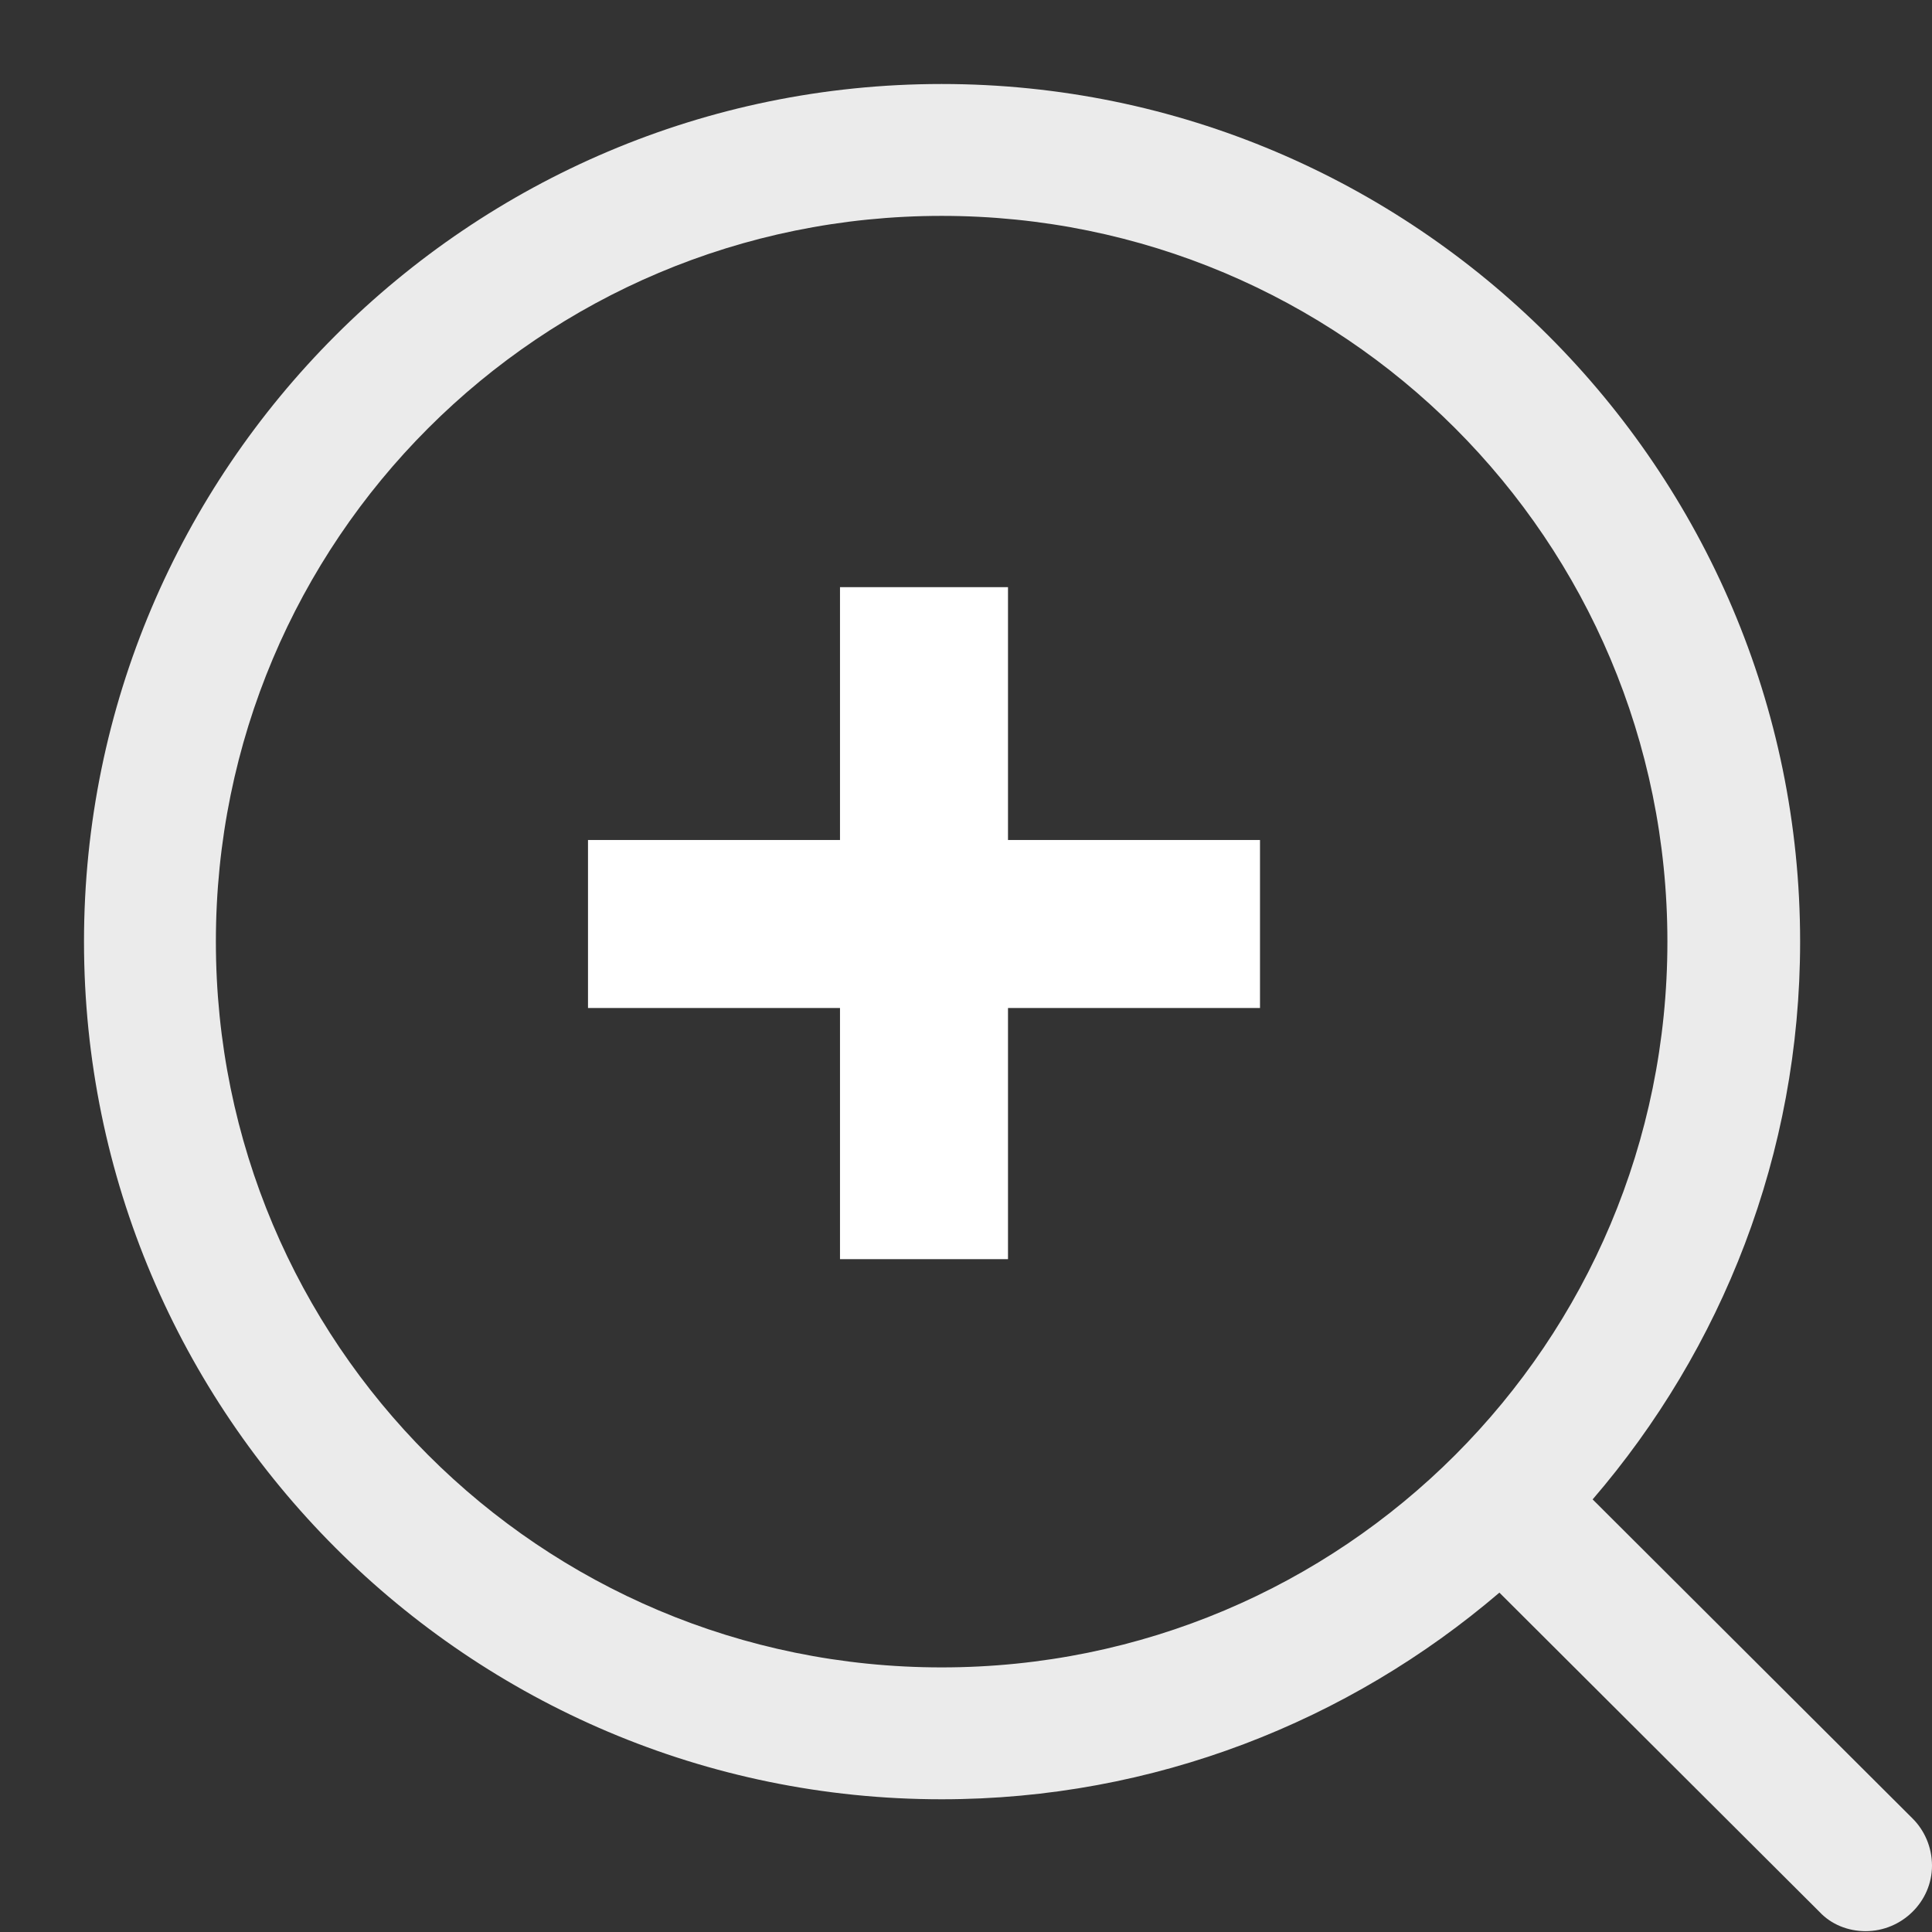
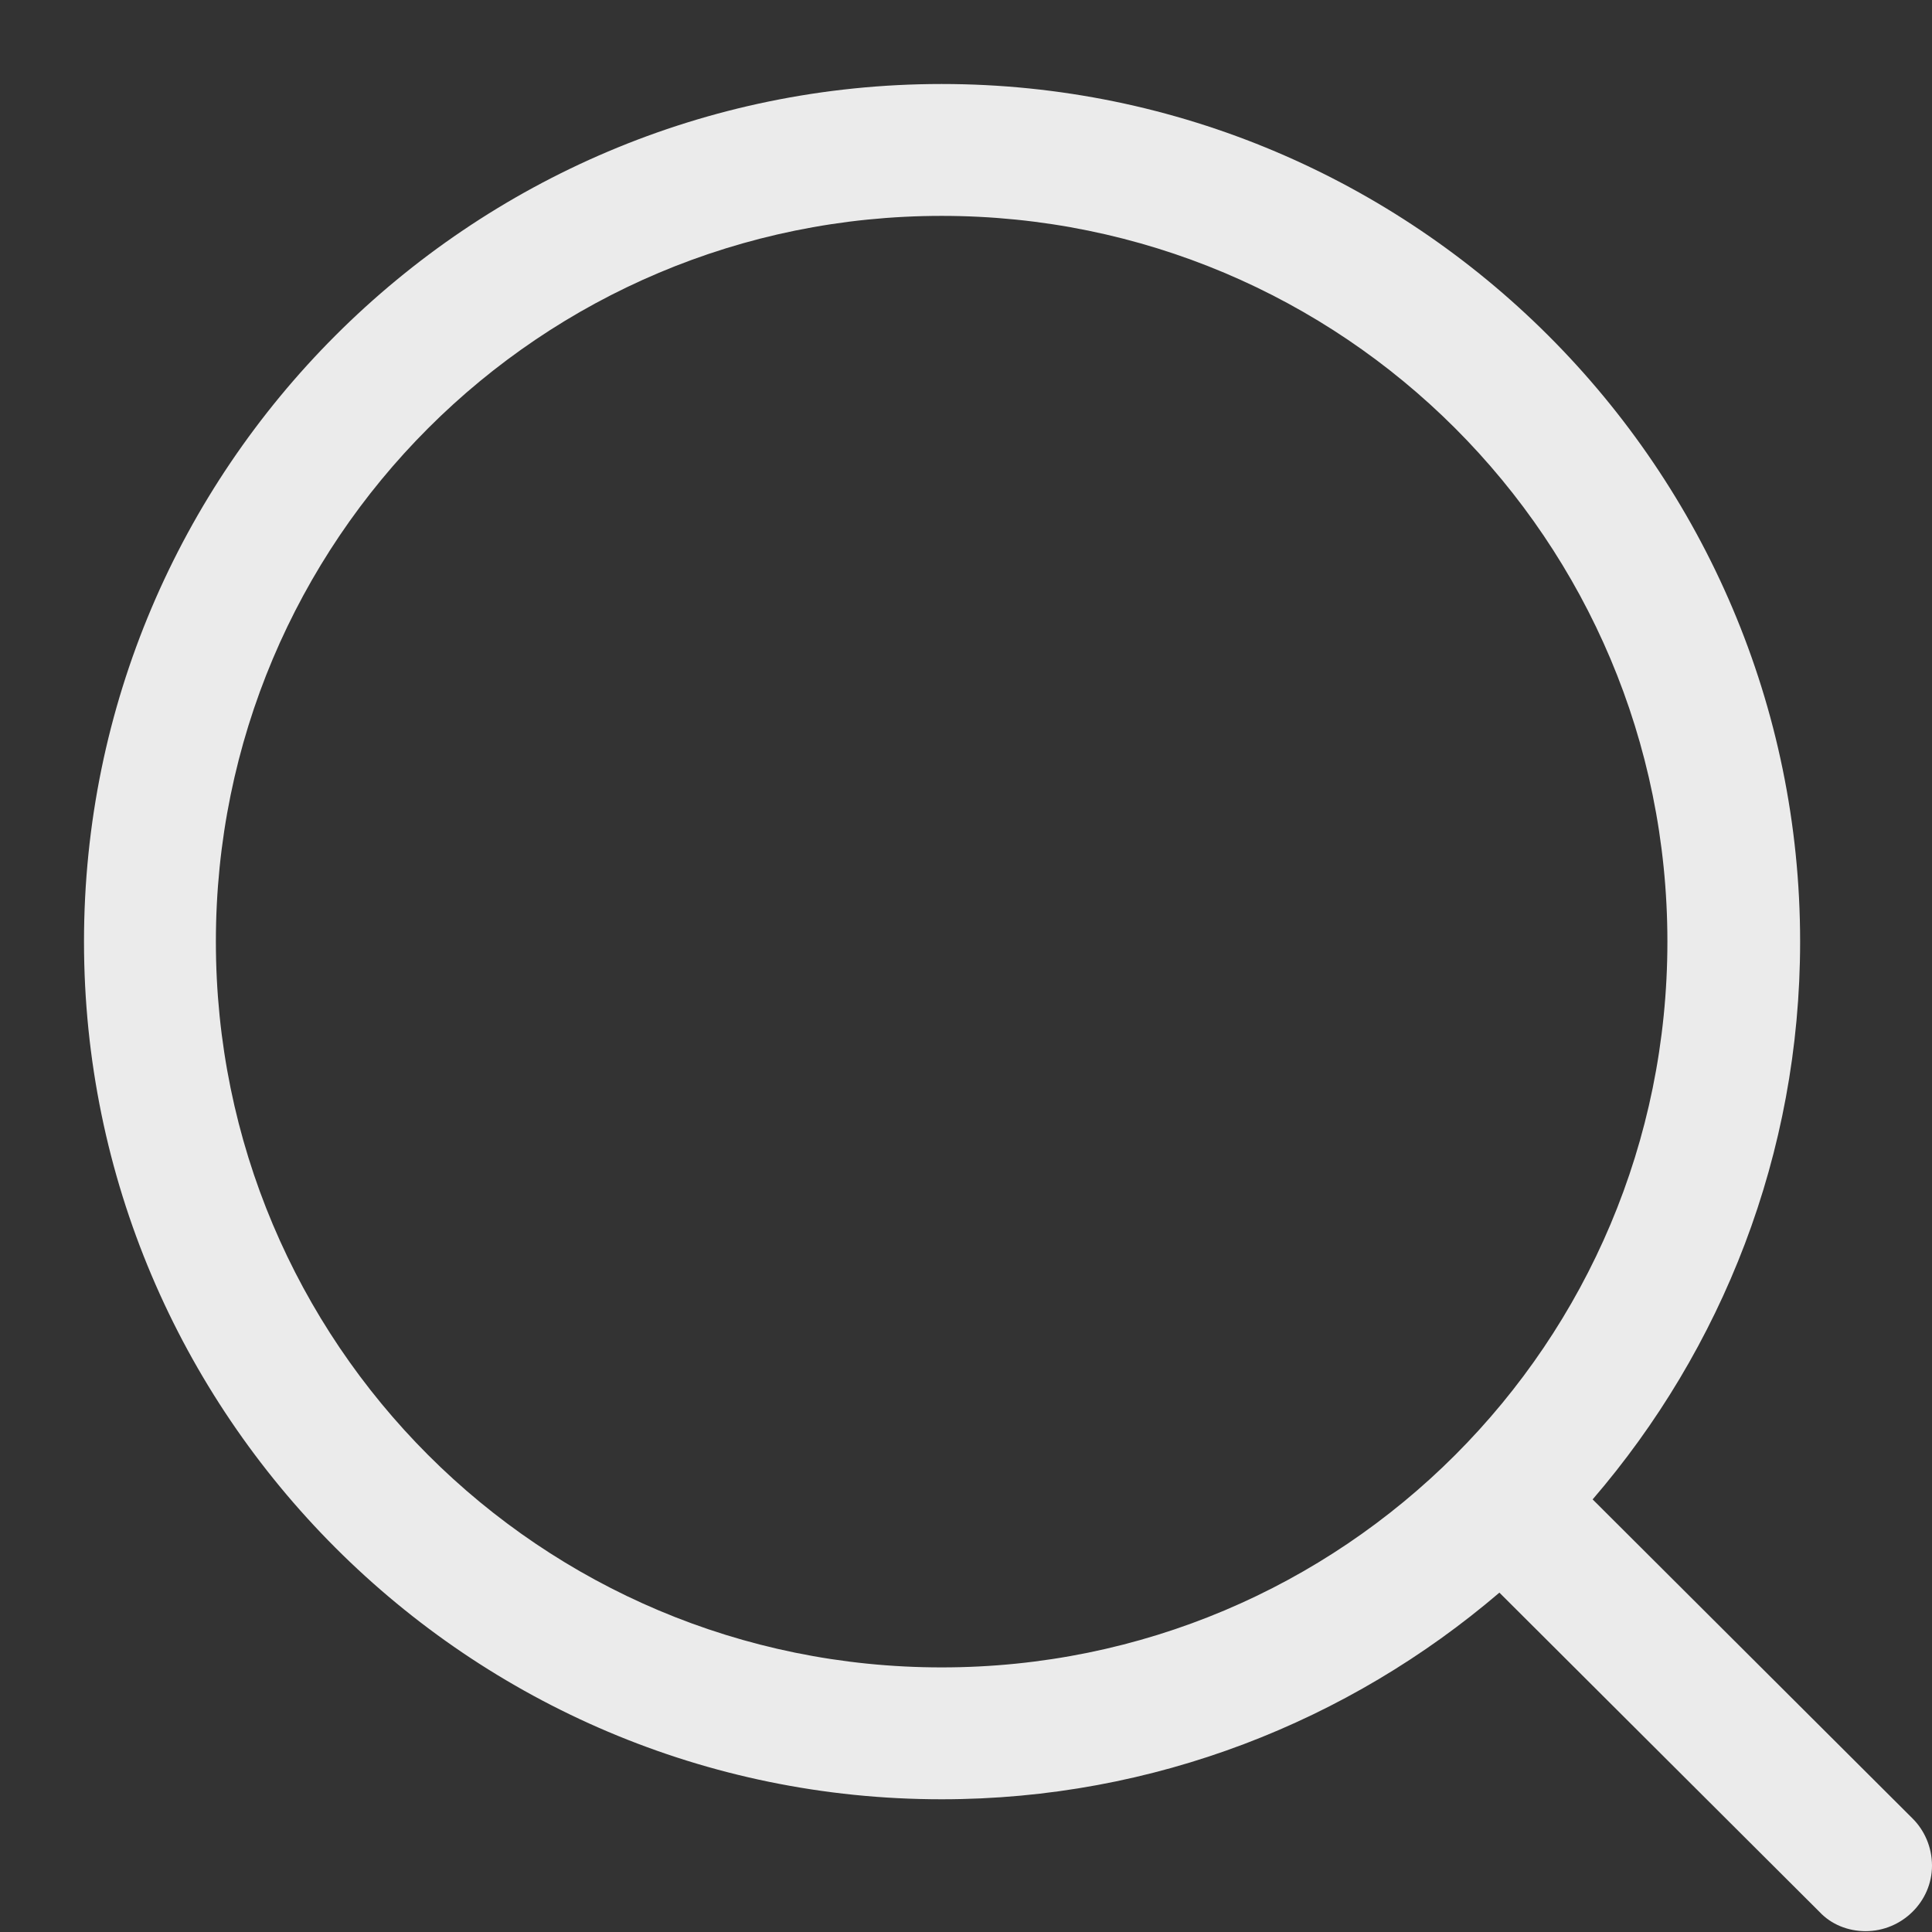
<svg xmlns="http://www.w3.org/2000/svg" version="1.2" baseProfile="tiny-ps" viewBox="0 0 23 23" width="23" height="23">
  <rect x="0" y="0" width="23" height="23" fill="#333333" stroke="none" />
  <title>200_strona_przepisu_1366</title>
  <style>
        tspan { white-space:pre }
        .shp0 { fill-opacity: 0.902;fill: #ffffff }
        .shp1 { fill: #ffffff }
    </style>
  <g id="200_strona_przepisu_1366">
    <g id="PRZEPIS">
      <g id="a">
        <g id="Group 12 copy">
-           <path id="Shape 1" class="shp0" d="M11.21 1C5.58 1 1 5.58 1 11.21C1 16.84 5.58 21.42 11.21 21.42C13.74 21.42 16.06 20.49 17.85 18.96L21.66 22.76C21.8 22.91 22 22.99 22.21 22.99C22.64 22.99 23 22.64 23 22.21C23 21.99 22.91 21.79 22.77 21.65L18.96 17.85C20.5 16.06 21.43 13.74 21.43 11.21C21.43 5.58 16.84 1 11.21 1L11.21 1ZM11.21 2.57C15.99 2.57 19.85 6.43 19.85 11.21C19.85 15.99 15.99 19.85 11.21 19.85C6.43 19.85 2.57 15.99 2.57 11.21C2.57 6.43 6.43 2.57 11.21 2.57Z" />
-           <path id="Shape 2 copy" class="shp1" d="M10 6.99L12 6.99L12 14.99L10 14.99L10 6.99ZM15 10L15 12L7 12L7 10L15 10Z" />
+           <path id="Shape 1" class="shp0" d="M11.21 1C5.58 1 1 5.58 1 11.21C1 16.84 5.58 21.42 11.21 21.42C13.74 21.42 16.06 20.49 17.85 18.96L21.66 22.76C21.8 22.91 22 22.99 22.21 22.99C22.64 22.99 23 22.64 23 22.21C23 21.99 22.91 21.79 22.77 21.65L18.96 17.85C20.5 16.06 21.43 13.74 21.43 11.21C21.43 5.58 16.84 1 11.21 1L11.21 1M11.21 2.57C15.99 2.57 19.85 6.43 19.85 11.21C19.85 15.99 15.99 19.85 11.21 19.85C6.43 19.85 2.57 15.99 2.57 11.21C2.57 6.43 6.43 2.57 11.21 2.57Z" />
        </g>
      </g>
    </g>
  </g>
</svg>